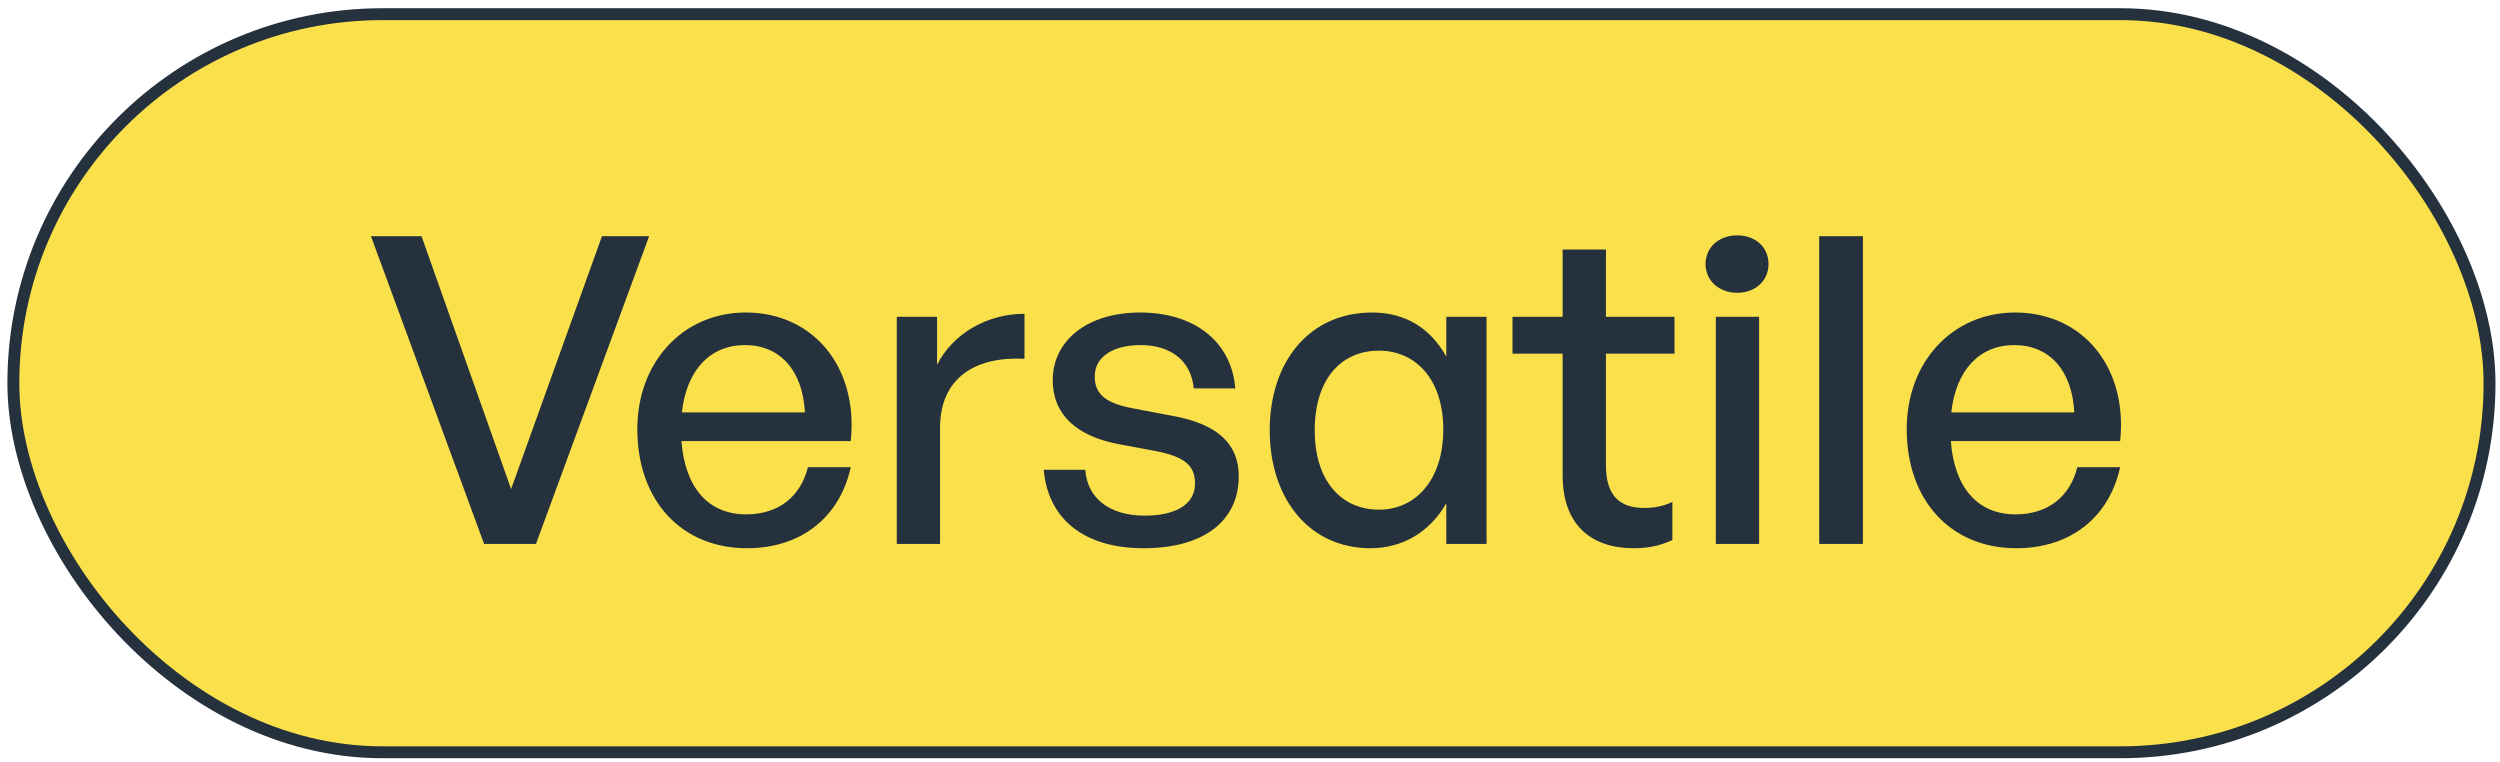
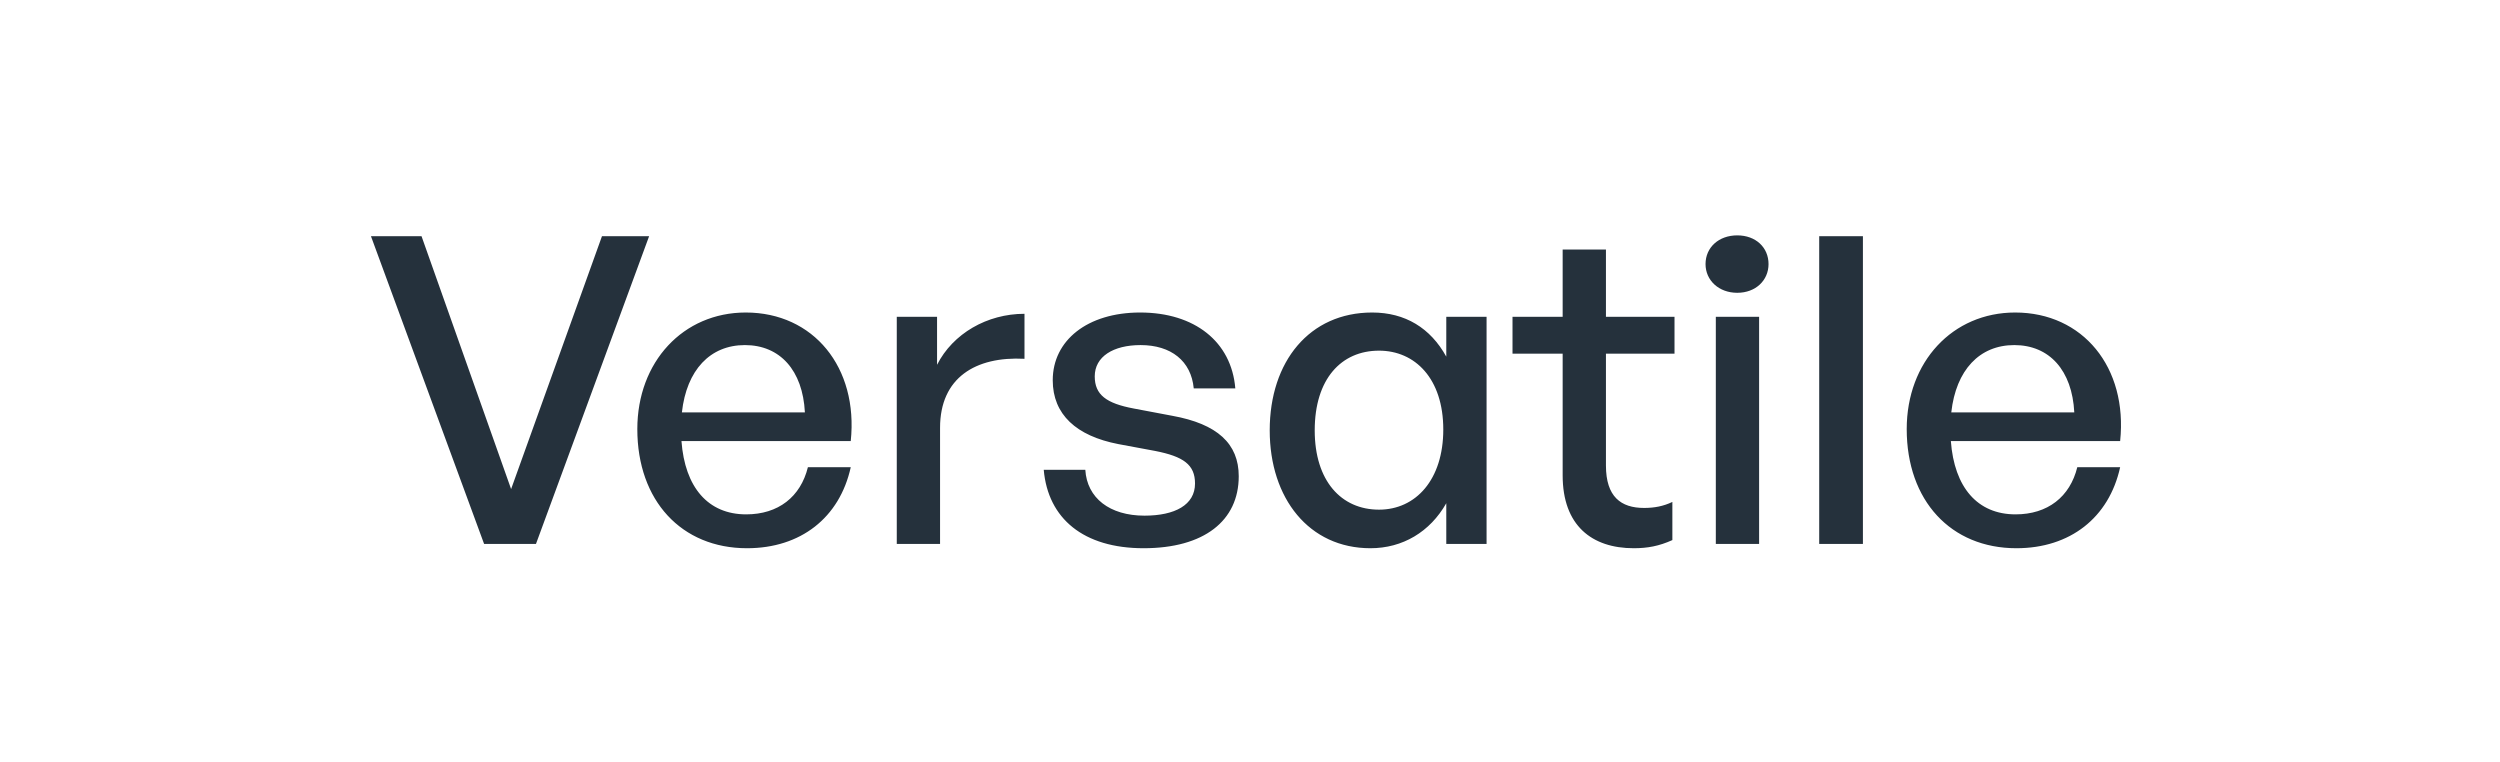
<svg xmlns="http://www.w3.org/2000/svg" width="210" height="64" viewBox="0 0 210 64" fill="none">
-   <rect x="1.121" y="1.191" width="208" height="62" rx="31" fill="#FAE14C" />
-   <rect x="1.121" y="1.191" width="208" height="62" rx="31" stroke="#25313C" />
  <path d="M54.525 19.843L45.021 45.691H40.665L31.161 19.843H35.409L42.933 41.083L50.565 19.843H54.525ZM62.751 46.051C57.243 46.051 53.535 42.055 53.535 36.043C53.535 30.391 57.387 26.251 62.643 26.251C68.331 26.251 72.111 30.859 71.463 37.051H57.243C57.531 40.939 59.475 43.207 62.679 43.207C65.379 43.207 67.251 41.731 67.863 39.247H71.463C70.527 43.495 67.251 46.051 62.751 46.051ZM62.571 28.987C59.655 28.987 57.675 31.075 57.279 34.639H67.611C67.431 31.111 65.523 28.987 62.571 28.987ZM78.965 35.935V45.691H75.329V26.611L78.713 26.611V30.643C80.045 28.015 82.925 26.359 86.057 26.359V30.139C81.953 29.923 78.965 31.723 78.965 35.935ZM104.054 40.003C104.054 43.747 101.138 46.051 96.062 46.051C91.022 46.051 88.034 43.567 87.674 39.463H91.166C91.31 41.839 93.218 43.315 96.134 43.315C98.69 43.315 100.382 42.415 100.382 40.615C100.382 39.031 99.41 38.347 97.034 37.879L93.938 37.303C90.41 36.619 88.43 34.819 88.43 31.939C88.43 28.591 91.346 26.251 95.774 26.251C100.346 26.251 103.442 28.699 103.766 32.623H100.274C100.058 30.319 98.366 28.987 95.81 28.987C93.506 28.987 91.958 29.959 91.958 31.615C91.958 33.163 92.93 33.883 95.234 34.315L98.474 34.927C102.254 35.611 104.054 37.267 104.054 40.003ZM106.656 36.151C106.656 30.355 110.004 26.251 115.26 26.251C118.032 26.251 120.156 27.547 121.488 29.959V26.611H124.872V45.691H121.488V42.271C120.12 44.683 117.816 46.051 115.116 46.051C109.968 46.051 106.656 41.875 106.656 36.151ZM110.436 36.151C110.436 40.399 112.668 42.811 115.836 42.811C118.932 42.811 121.236 40.291 121.236 36.079C121.236 31.795 118.86 29.455 115.836 29.455C112.668 29.455 110.436 31.831 110.436 36.151ZM140.479 42.163V45.367C139.363 45.871 138.391 46.051 137.239 46.051C133.711 46.051 131.263 44.143 131.263 39.931V29.707H127.051V26.611H131.263V20.959H134.899V26.611H140.659V29.707H134.899V39.103C134.899 41.731 136.159 42.667 138.103 42.667C138.967 42.667 139.723 42.523 140.479 42.163ZM148.557 22.183C148.557 23.551 147.477 24.595 145.929 24.595C144.381 24.595 143.265 23.551 143.265 22.183C143.265 20.779 144.381 19.771 145.929 19.771C147.477 19.771 148.557 20.779 148.557 22.183ZM147.765 45.691H144.129V26.611H147.765V45.691ZM156.485 45.691H152.813V19.843H156.485V45.691ZM169.38 46.051C163.872 46.051 160.164 42.055 160.164 36.043C160.164 30.391 164.016 26.251 169.272 26.251C174.96 26.251 178.74 30.859 178.092 37.051H163.872C164.16 40.939 166.104 43.207 169.308 43.207C172.008 43.207 173.88 41.731 174.492 39.247H178.092C177.156 43.495 173.88 46.051 169.38 46.051ZM169.2 28.987C166.284 28.987 164.304 31.075 163.908 34.639H174.24C174.06 31.111 172.152 28.987 169.2 28.987Z" fill="#25313C" />
</svg>